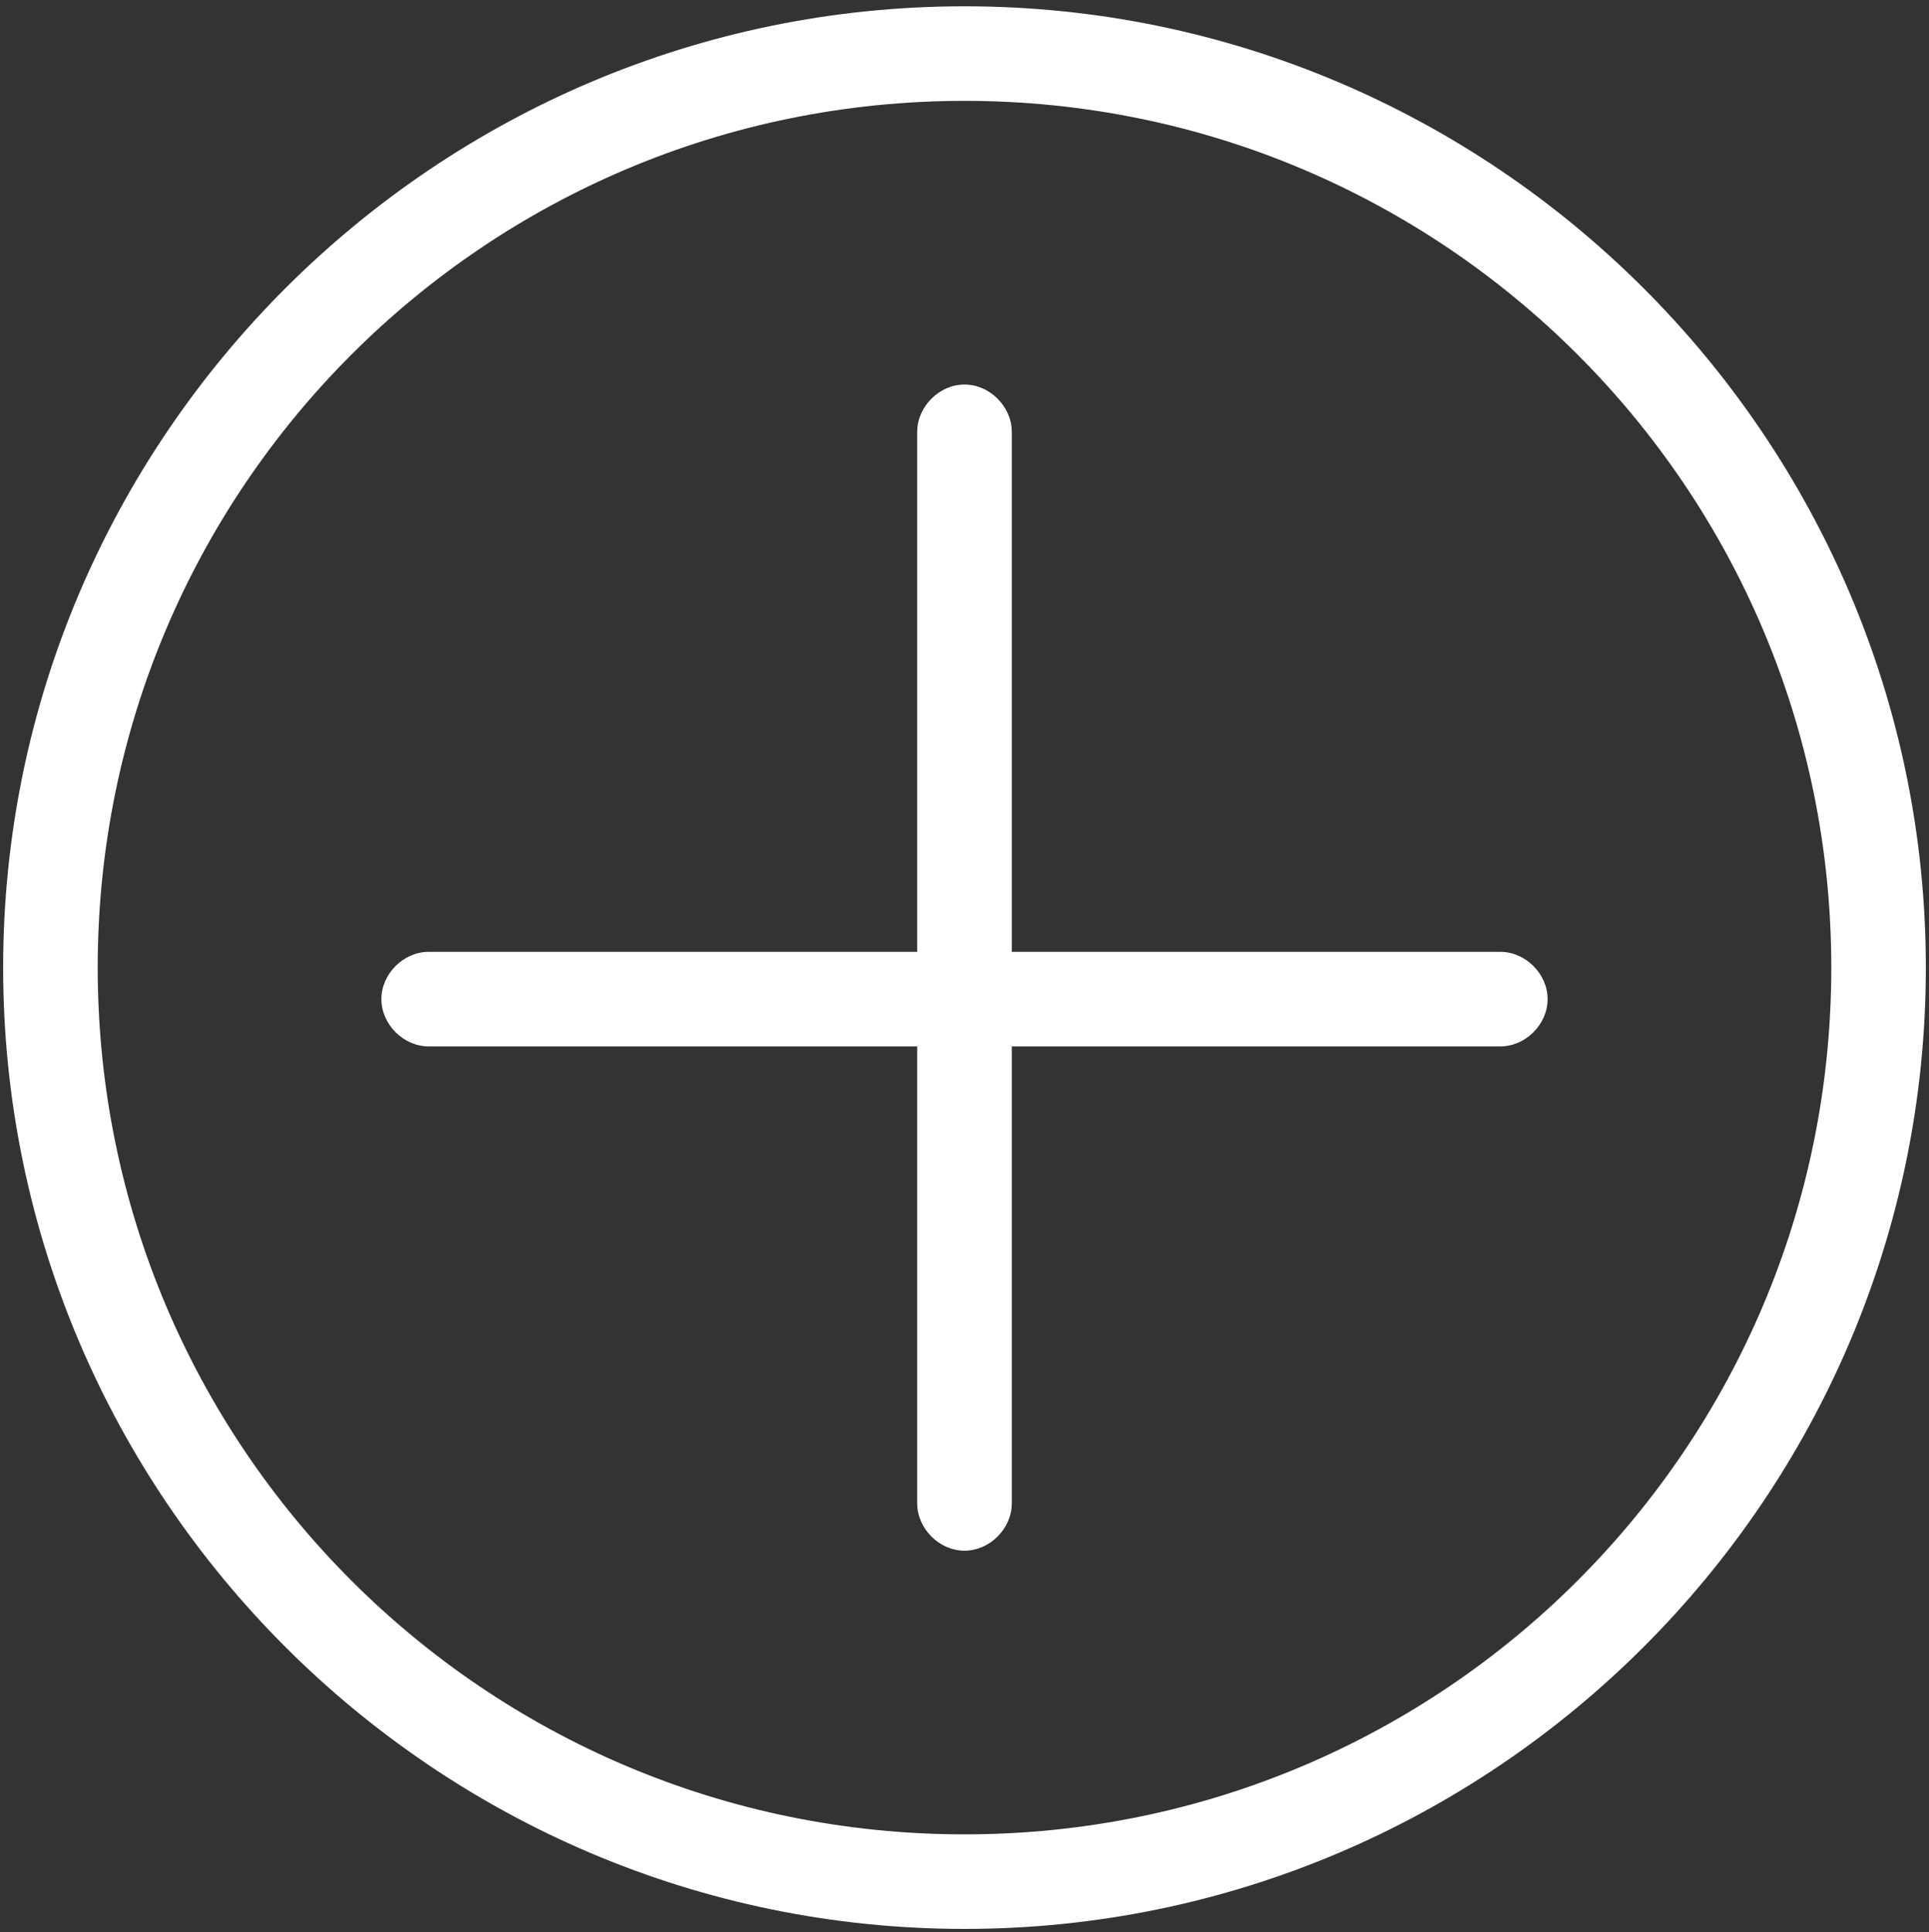
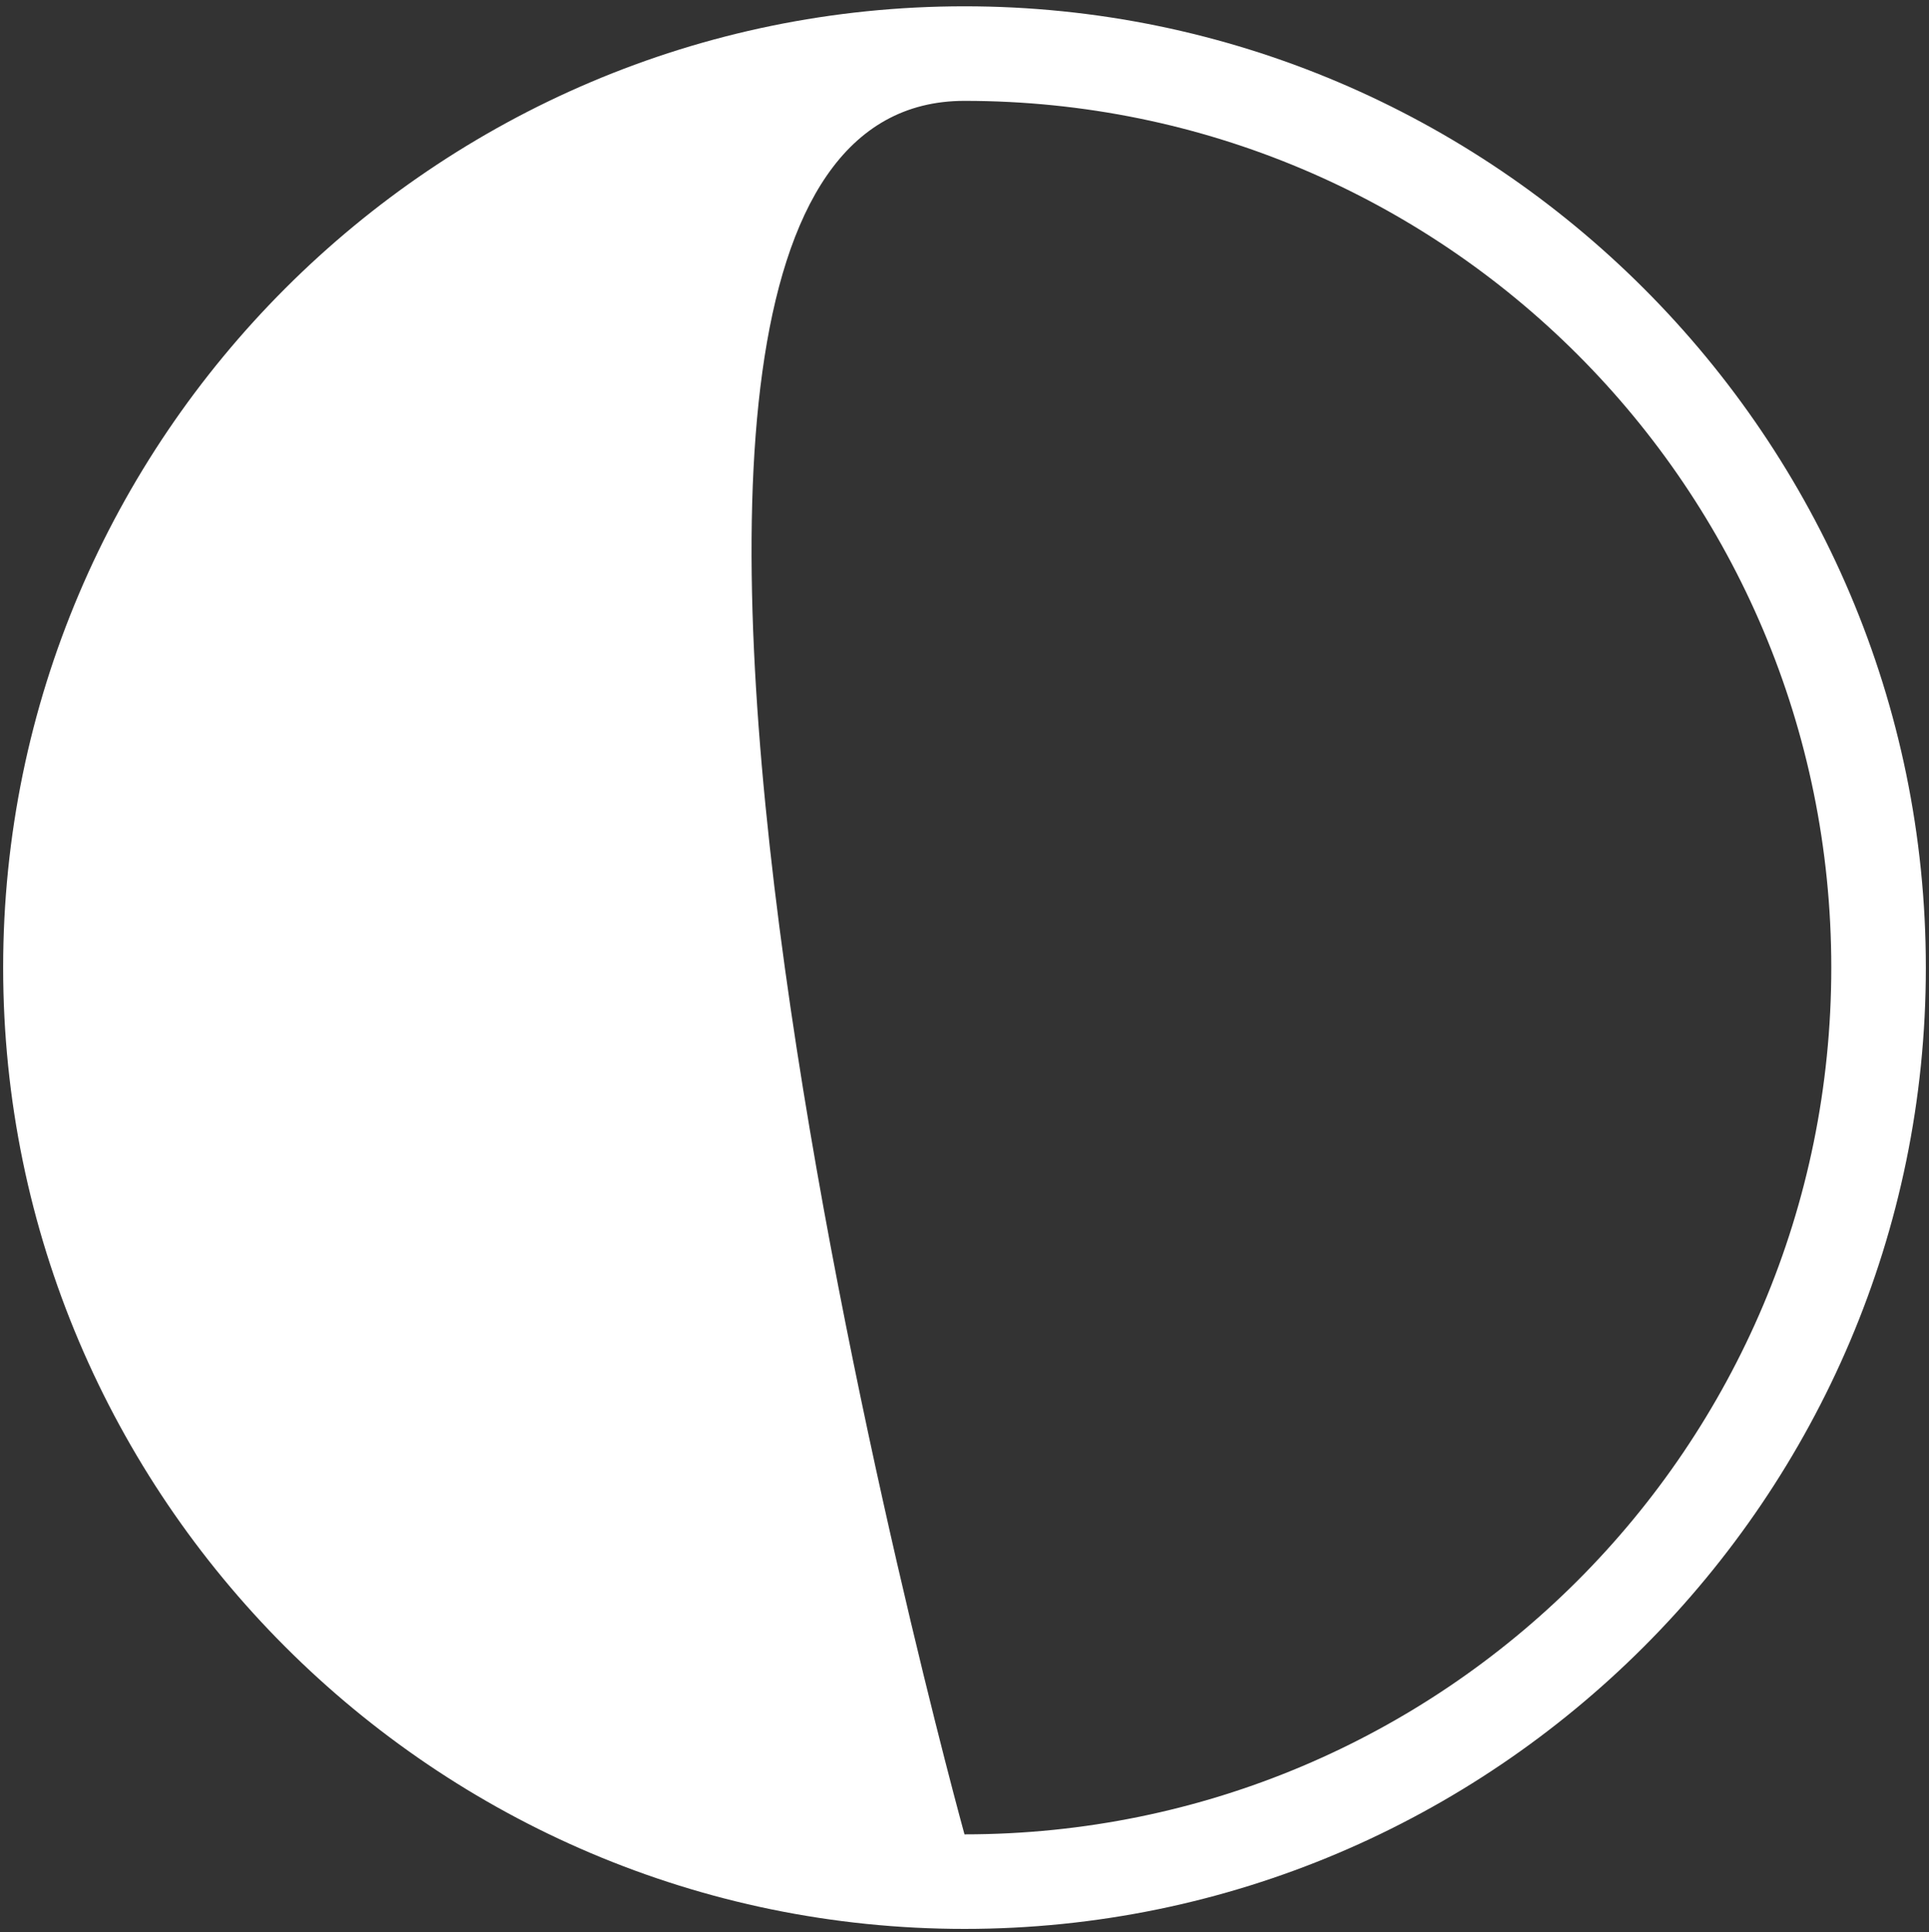
<svg xmlns="http://www.w3.org/2000/svg" version="1.1" id="icons" x="0px" y="0px" viewBox="0 0 61.2 61.3" style="enable-background:new 0 0 61.2 61.3;" xml:space="preserve">
  <rect x="0" y="0" width="61.2" height="61.3" fill="#333333" stroke="none" />
  <style type="text/css">
	.st0{fill:#FFFFFF;}
</style>
  <g>
-     <path class="st0" d="M30.6,0.2C13.8,0.2,0.1,13.9,0.1,30.7s13.7,30.5,30.5,30.5s30.5-13.7,30.5-30.5S47.4,0.2,30.6,0.2z M30.6,58.2   c-15.2,0-27.5-12.3-27.5-27.5S15.4,3.2,30.6,3.2s27.5,12.3,27.5,27.5S45.8,58.2,30.6,58.2z" />
-     <path class="st0" d="M47.6,30.2H32.1V13.7c0-0.8-0.7-1.5-1.5-1.5s-1.5,0.7-1.5,1.5v16.5H13.6c-0.8,0-1.5,0.7-1.5,1.5   s0.7,1.5,1.5,1.5h15.5v14.5c0,0.8,0.7,1.5,1.5,1.5s1.5-0.7,1.5-1.5V33.2h15.5c0.8,0,1.5-0.7,1.5-1.5S48.4,30.2,47.6,30.2z" />
+     <path class="st0" d="M30.6,0.2C13.8,0.2,0.1,13.9,0.1,30.7s13.7,30.5,30.5,30.5s30.5-13.7,30.5-30.5S47.4,0.2,30.6,0.2z M30.6,58.2   S15.4,3.2,30.6,3.2s27.5,12.3,27.5,27.5S45.8,58.2,30.6,58.2z" />
  </g>
</svg>